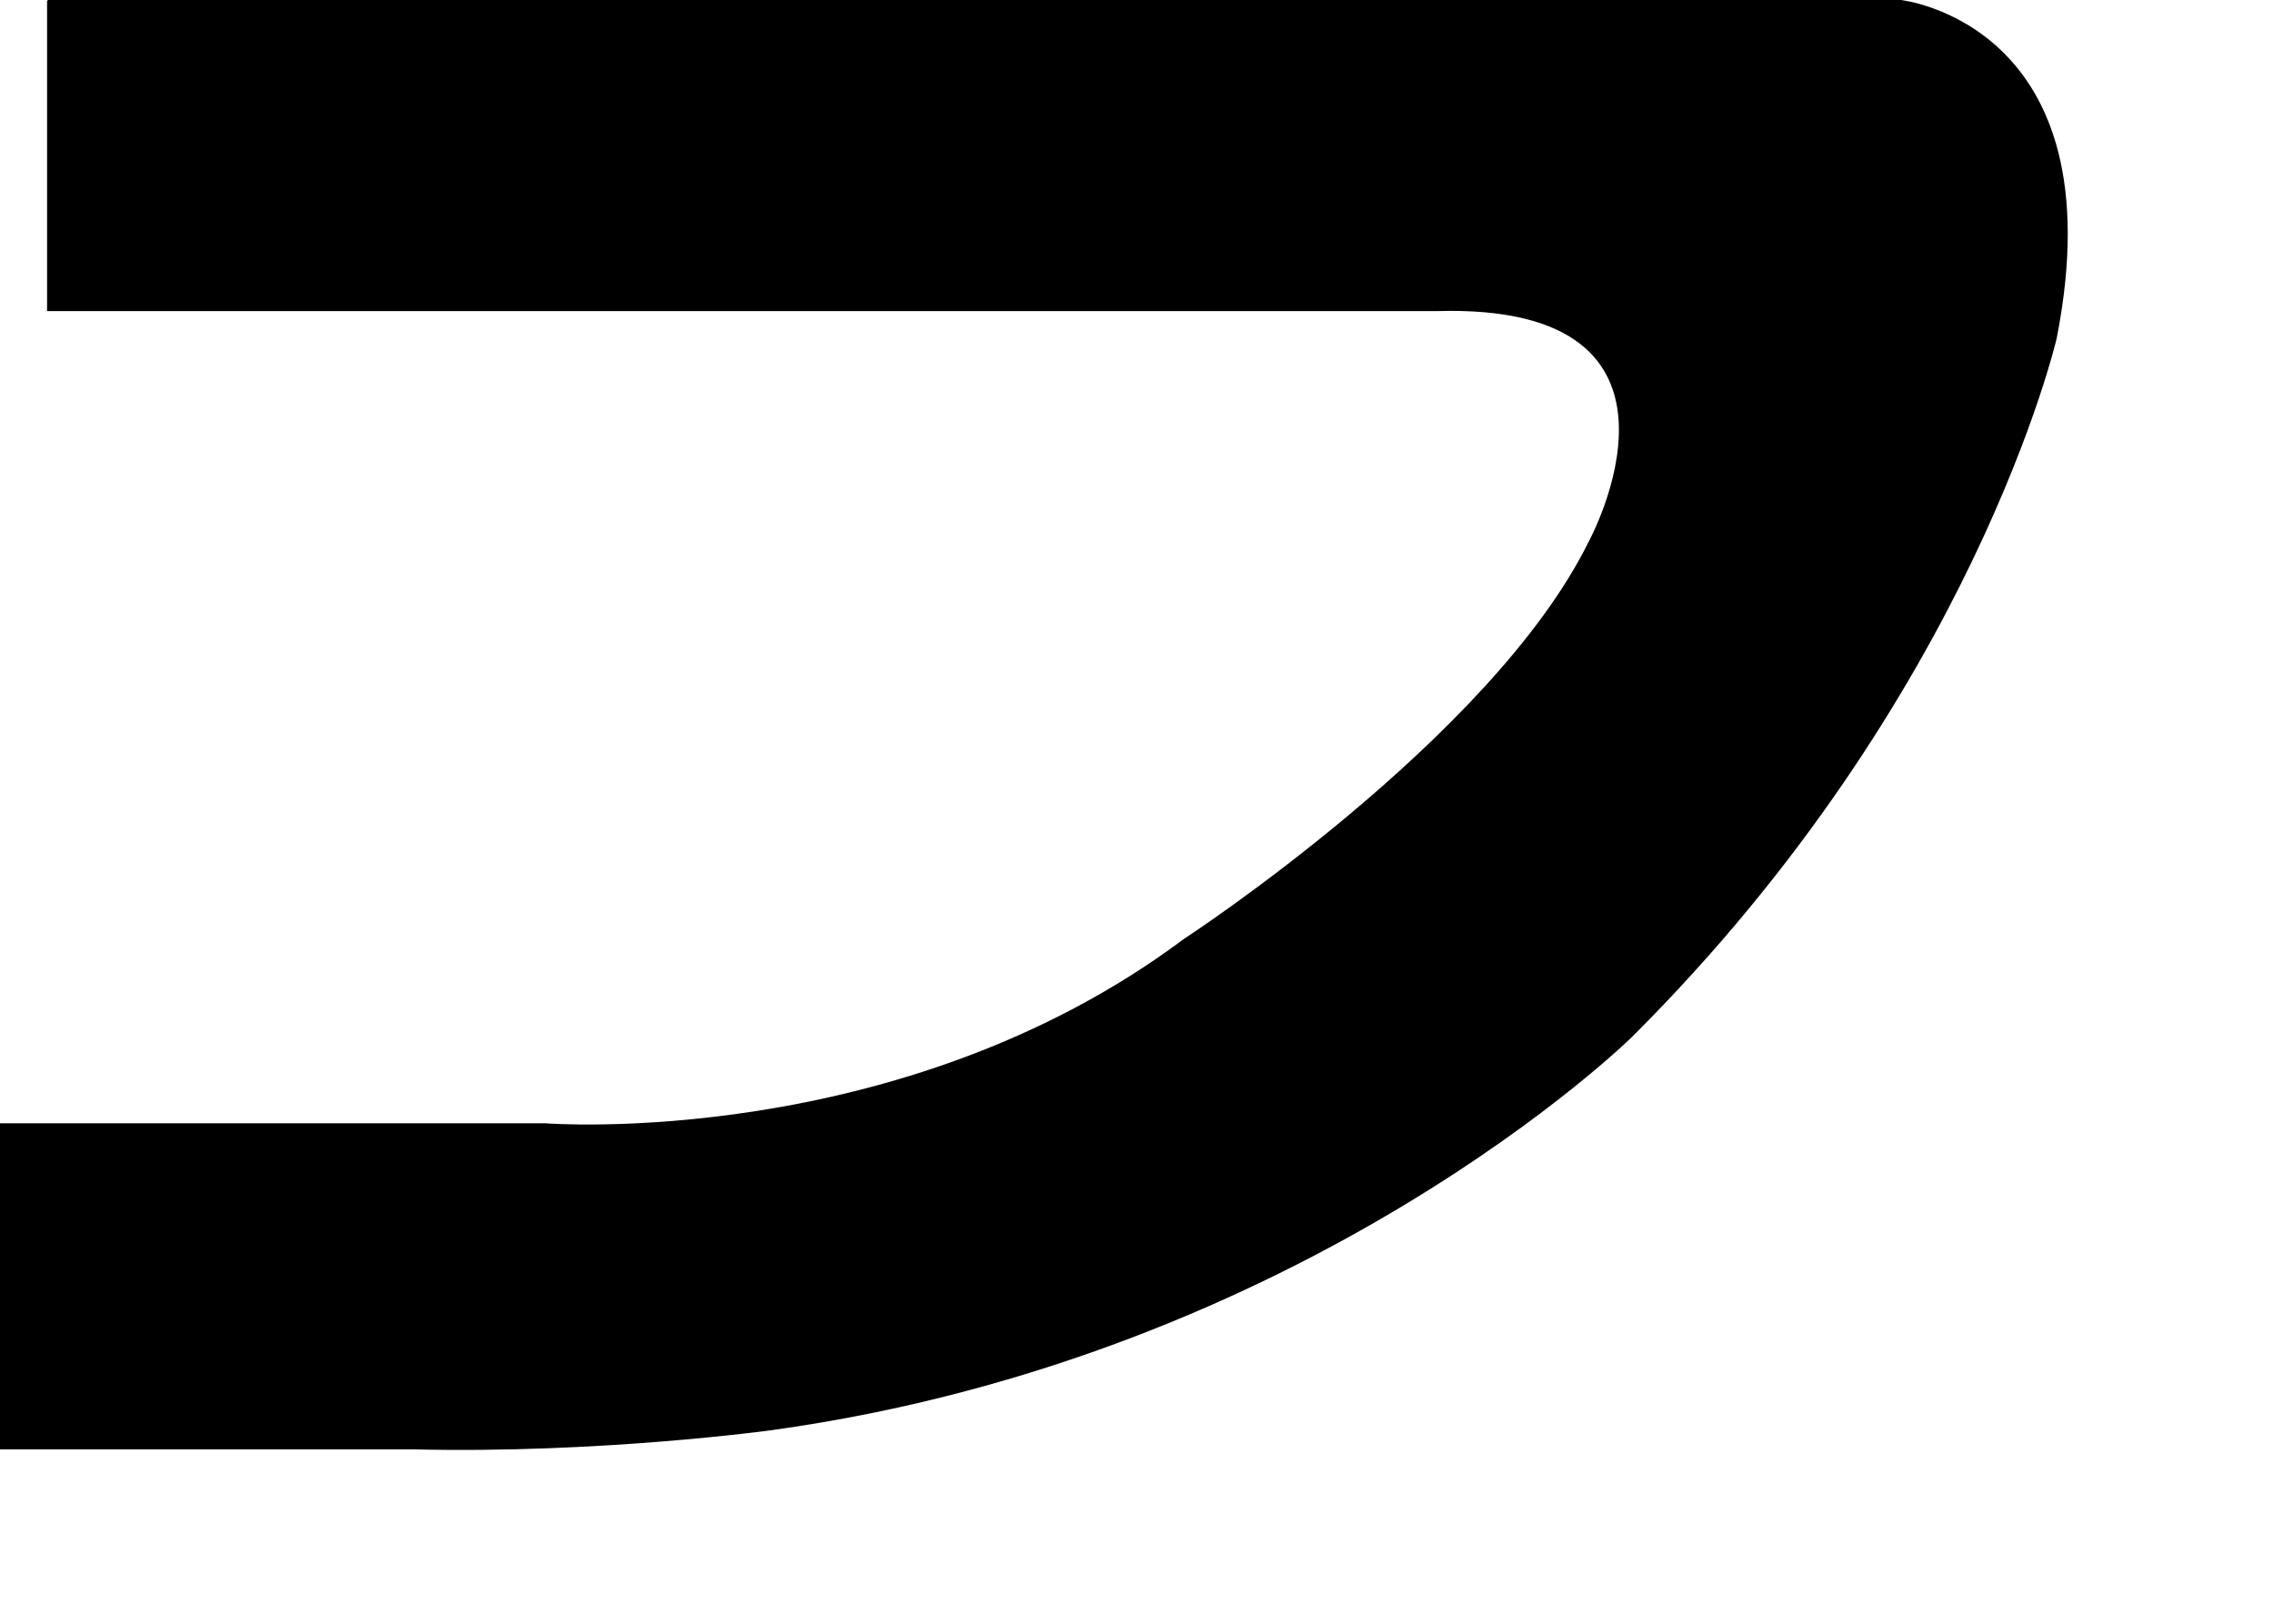
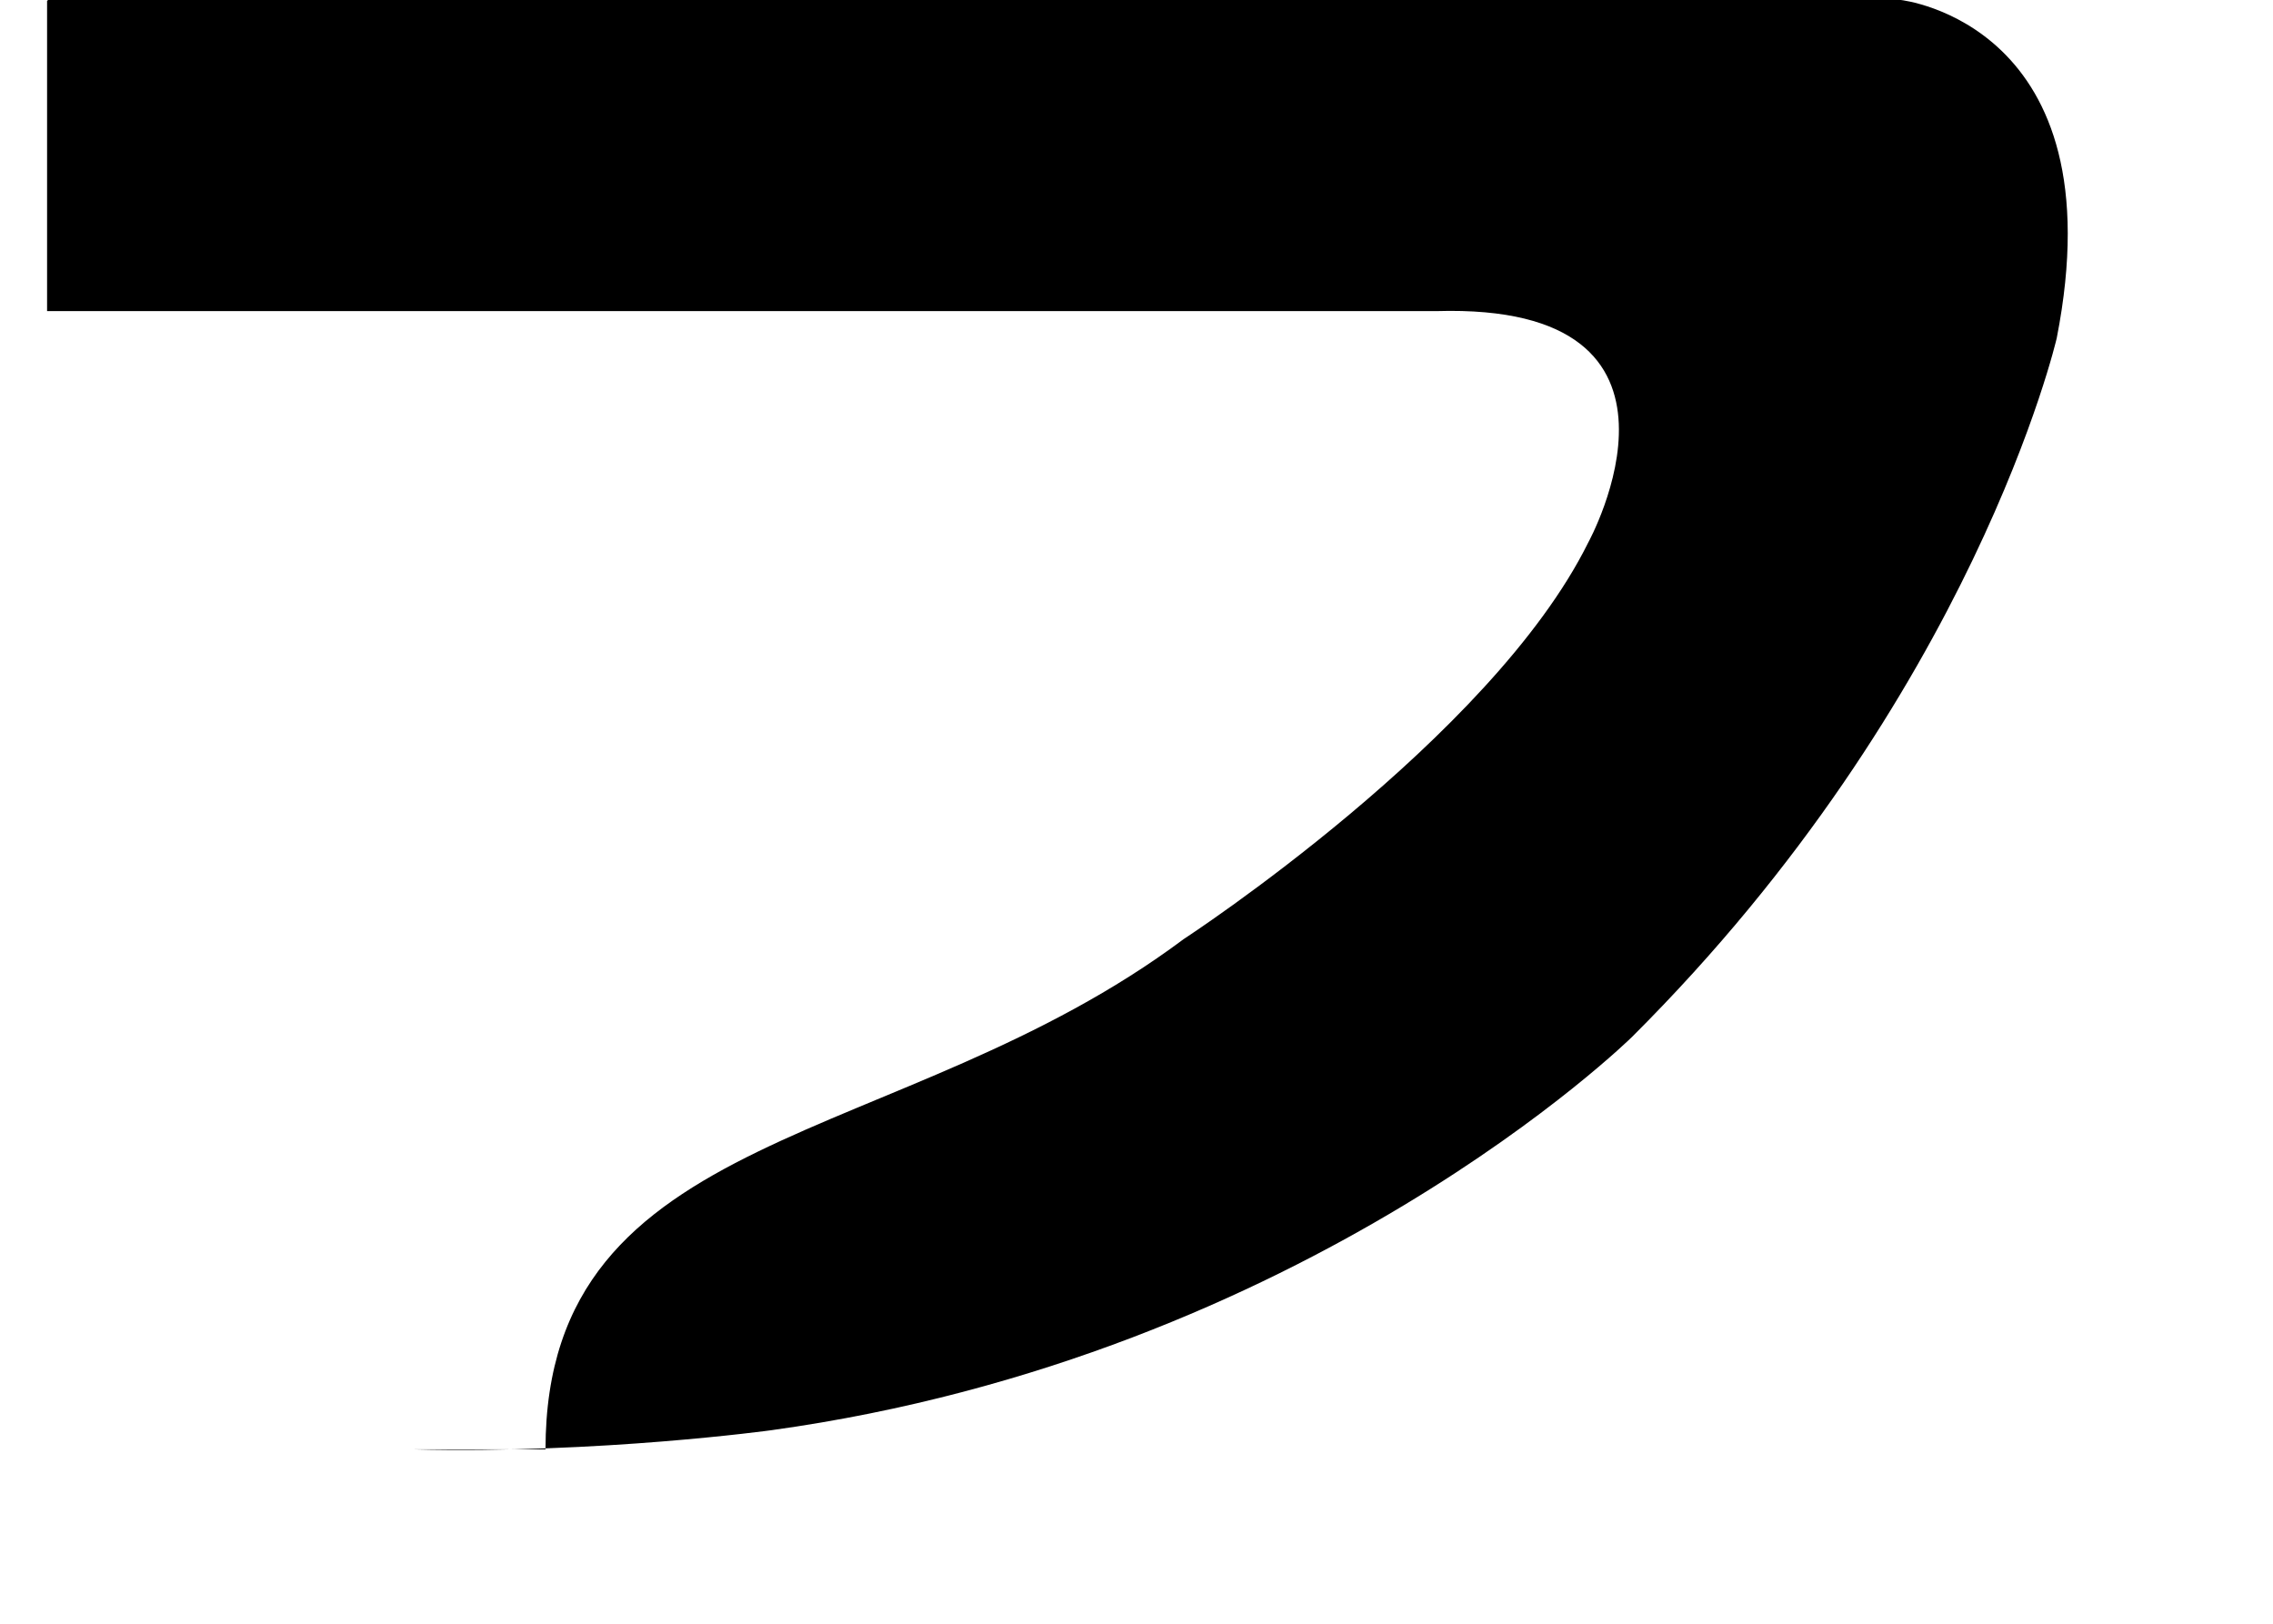
<svg xmlns="http://www.w3.org/2000/svg" fill="none" height="100%" overflow="visible" preserveAspectRatio="none" style="display: block;" viewBox="0 0 7 5" width="100%">
-   <path d="M0.148 0H5.854C5.854 0 6.524 0.073 6.334 1.041C6.334 1.041 6.081 2.142 5.026 3.193C5.026 3.193 4.03 4.175 2.376 4.404C2.376 4.404 1.847 4.477 1.272 4.463H0V3.459H1.68C1.68 3.459 2.771 3.545 3.645 2.892C3.645 2.892 4.592 2.275 4.891 1.671C4.891 1.671 5.298 0.932 4.424 0.958H0.145V0.003L0.148 0Z" fill="black" id="Vector" />
+   <path d="M0.148 0H5.854C5.854 0 6.524 0.073 6.334 1.041C6.334 1.041 6.081 2.142 5.026 3.193C5.026 3.193 4.03 4.175 2.376 4.404C2.376 4.404 1.847 4.477 1.272 4.463H0H1.68C1.68 3.459 2.771 3.545 3.645 2.892C3.645 2.892 4.592 2.275 4.891 1.671C4.891 1.671 5.298 0.932 4.424 0.958H0.145V0.003L0.148 0Z" fill="black" id="Vector" />
</svg>